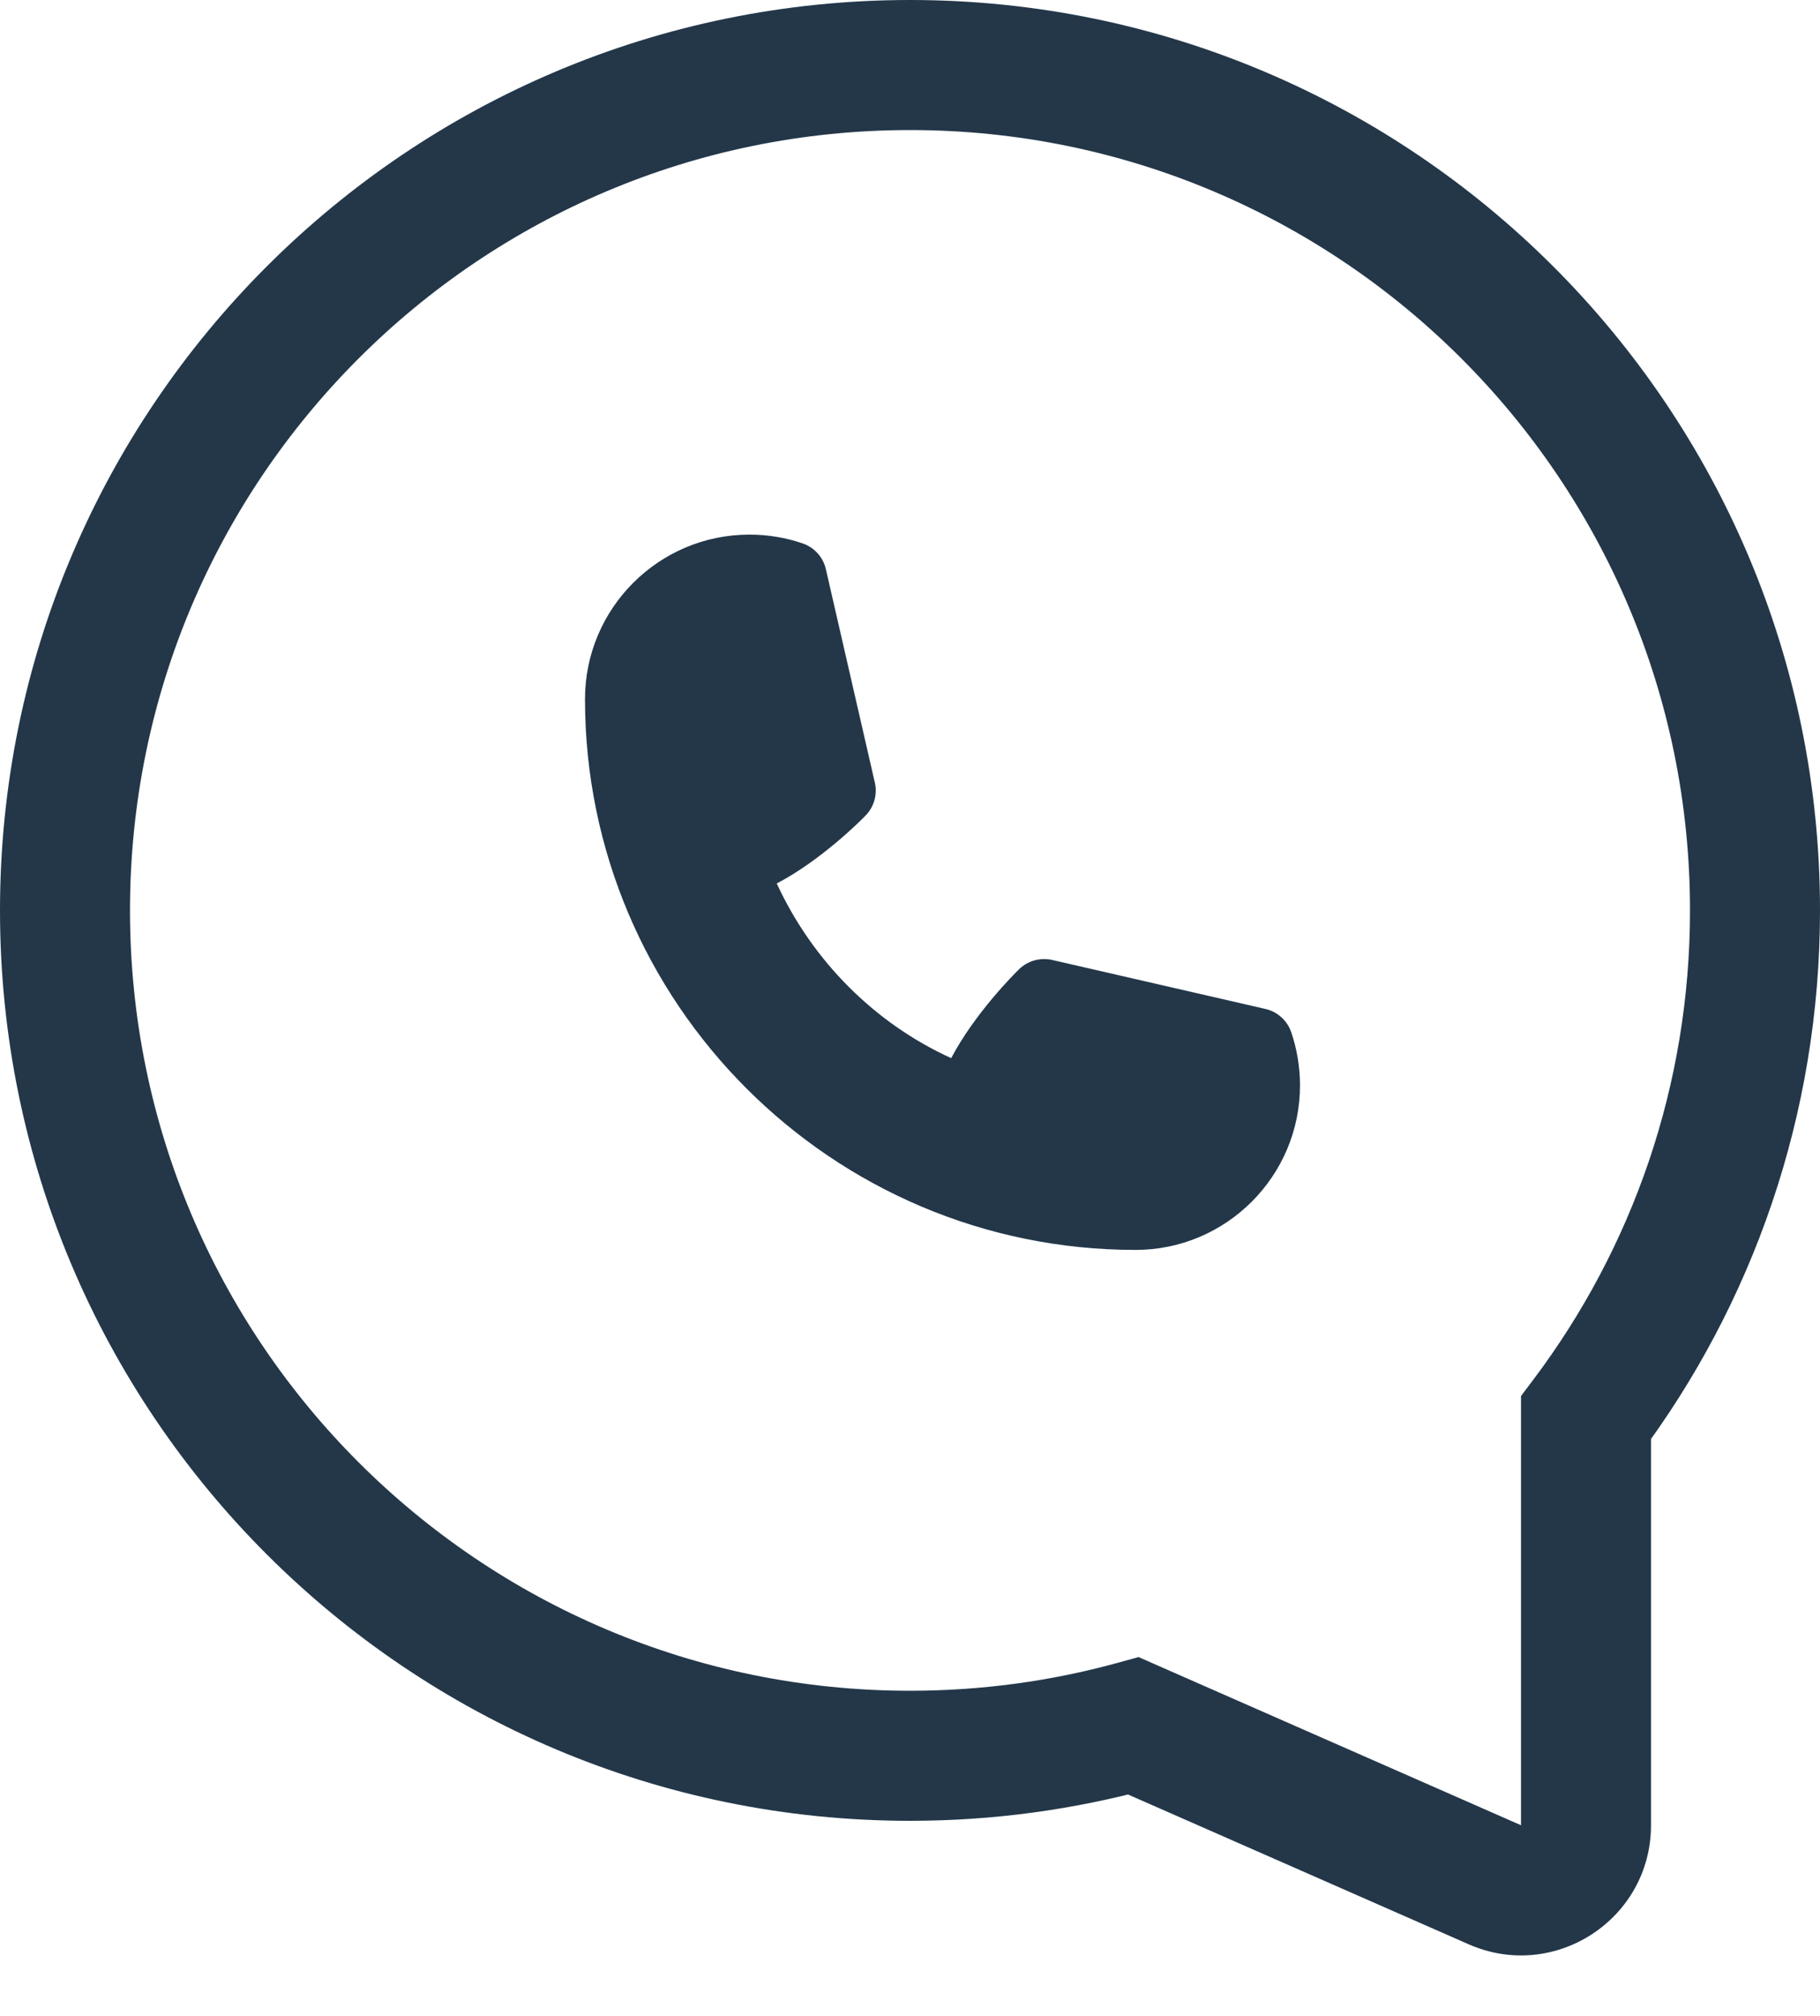
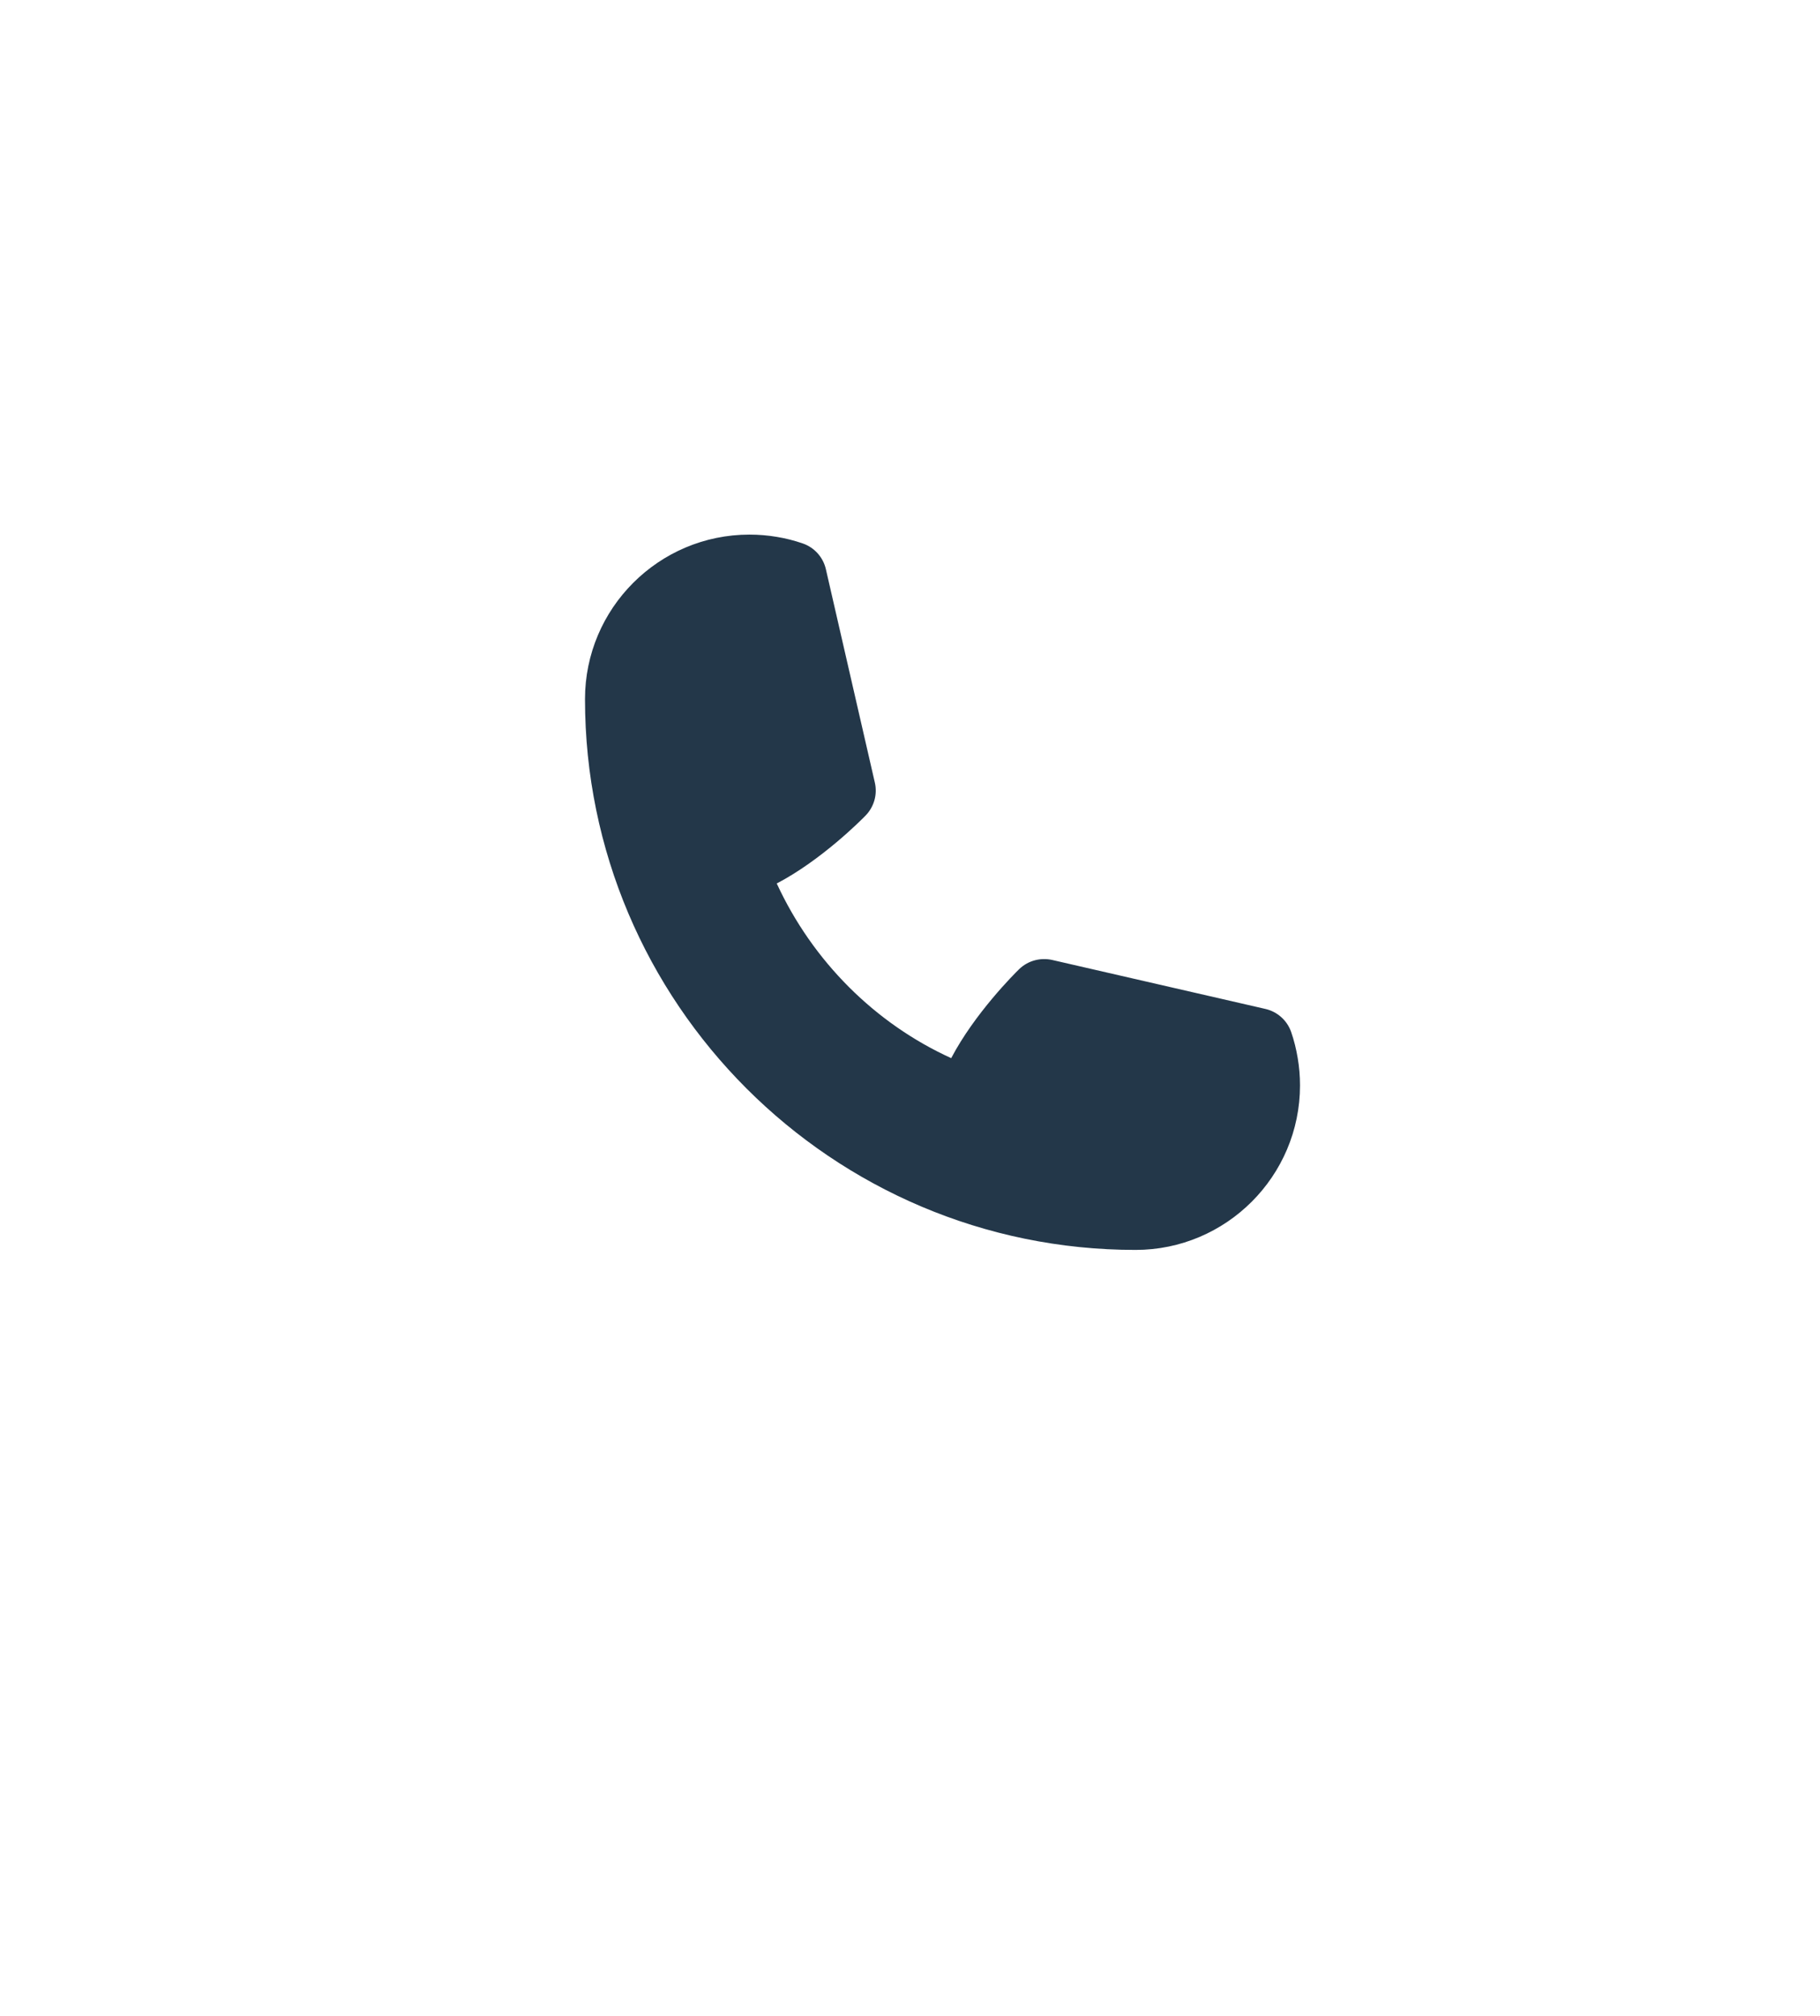
<svg xmlns="http://www.w3.org/2000/svg" width="28" height="31" viewBox="0 0 28 31" fill="none">
-   <path d="M24.4 21.801L23.601 21.201L23.4 21.468V21.801H24.4ZM17.439 26.54L17.841 25.625L17.517 25.482L17.175 25.576L17.439 26.54ZM22.998 28.984L23.4 28.068H23.4L22.998 28.984ZM26 14C26 16.703 25.107 19.195 23.601 21.201L25.2 22.402C26.958 20.062 28 17.151 28 14H26ZM14 2C20.627 2 26 7.373 26 14H28C28 6.268 21.732 0 14 0V2ZM2 14C2 7.373 7.373 2 14 2V0C6.268 0 0 6.268 0 14H2ZM14 26C7.373 26 2 20.627 2 14H0C0 21.732 6.268 28 14 28V26ZM17.175 25.576C16.165 25.852 15.101 26 14 26V28C15.28 28 16.522 27.828 17.703 27.505L17.175 25.576ZM17.037 27.456L22.595 29.899L23.4 28.068L17.841 25.625L17.037 27.456ZM22.595 29.899C23.917 30.48 25.4 29.512 25.4 28.068H23.4H23.4L22.595 29.899ZM25.4 28.068V21.801H23.4V28.068H25.4Z" fill="#233749" />
  <path fill-rule="evenodd" clip-rule="evenodd" d="M17.47 19.221C12.799 19.221 9 15.421 9 10.751C9 9.355 10.135 8.221 11.53 8.221C11.673 8.221 11.814 8.233 11.951 8.256C12.085 8.278 12.22 8.312 12.35 8.357C12.529 8.419 12.664 8.569 12.706 8.754L13.459 12.034C13.501 12.215 13.448 12.404 13.32 12.538C13.245 12.616 12.632 13.23 11.95 13.586C12.502 14.782 13.462 15.739 14.634 16.272C14.991 15.59 15.604 14.976 15.682 14.901C15.817 14.772 16.007 14.722 16.187 14.762L19.467 15.515C19.651 15.557 19.802 15.691 19.864 15.87C19.909 16 19.942 16.134 19.965 16.272C19.988 16.408 20 16.549 20 16.691C20 18.086 18.865 19.221 17.47 19.221Z" fill="#233749" />
</svg>